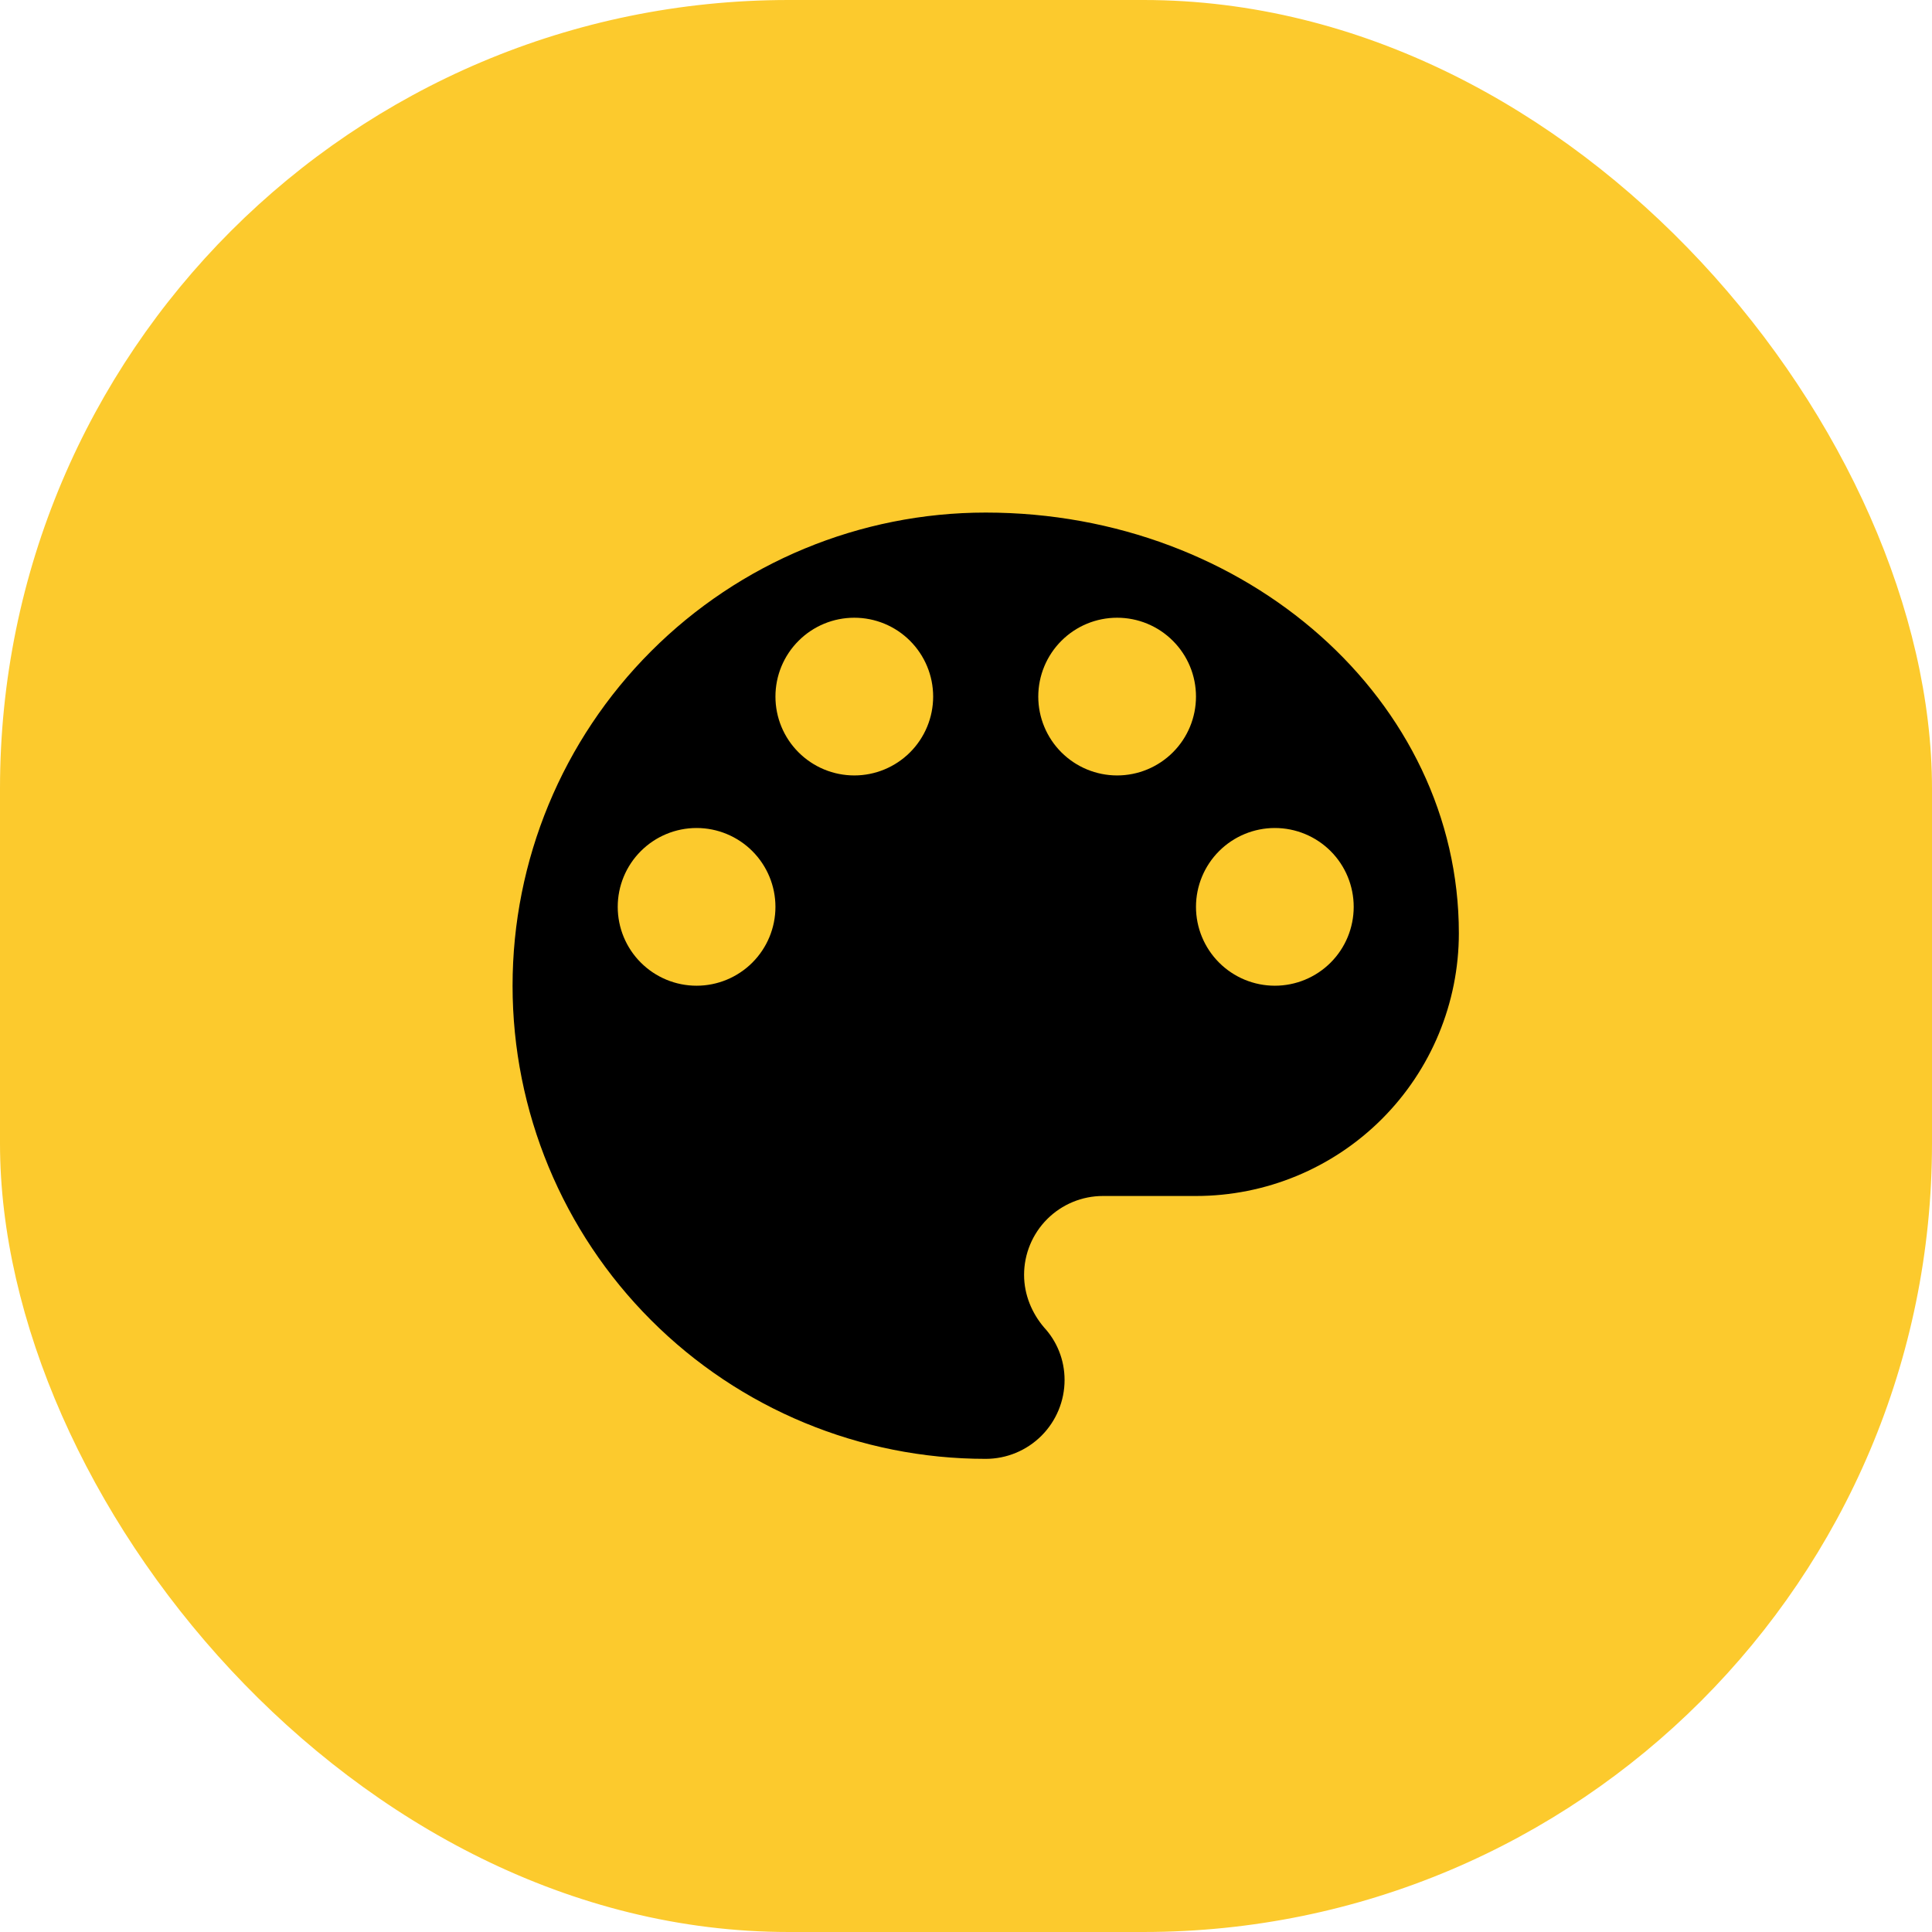
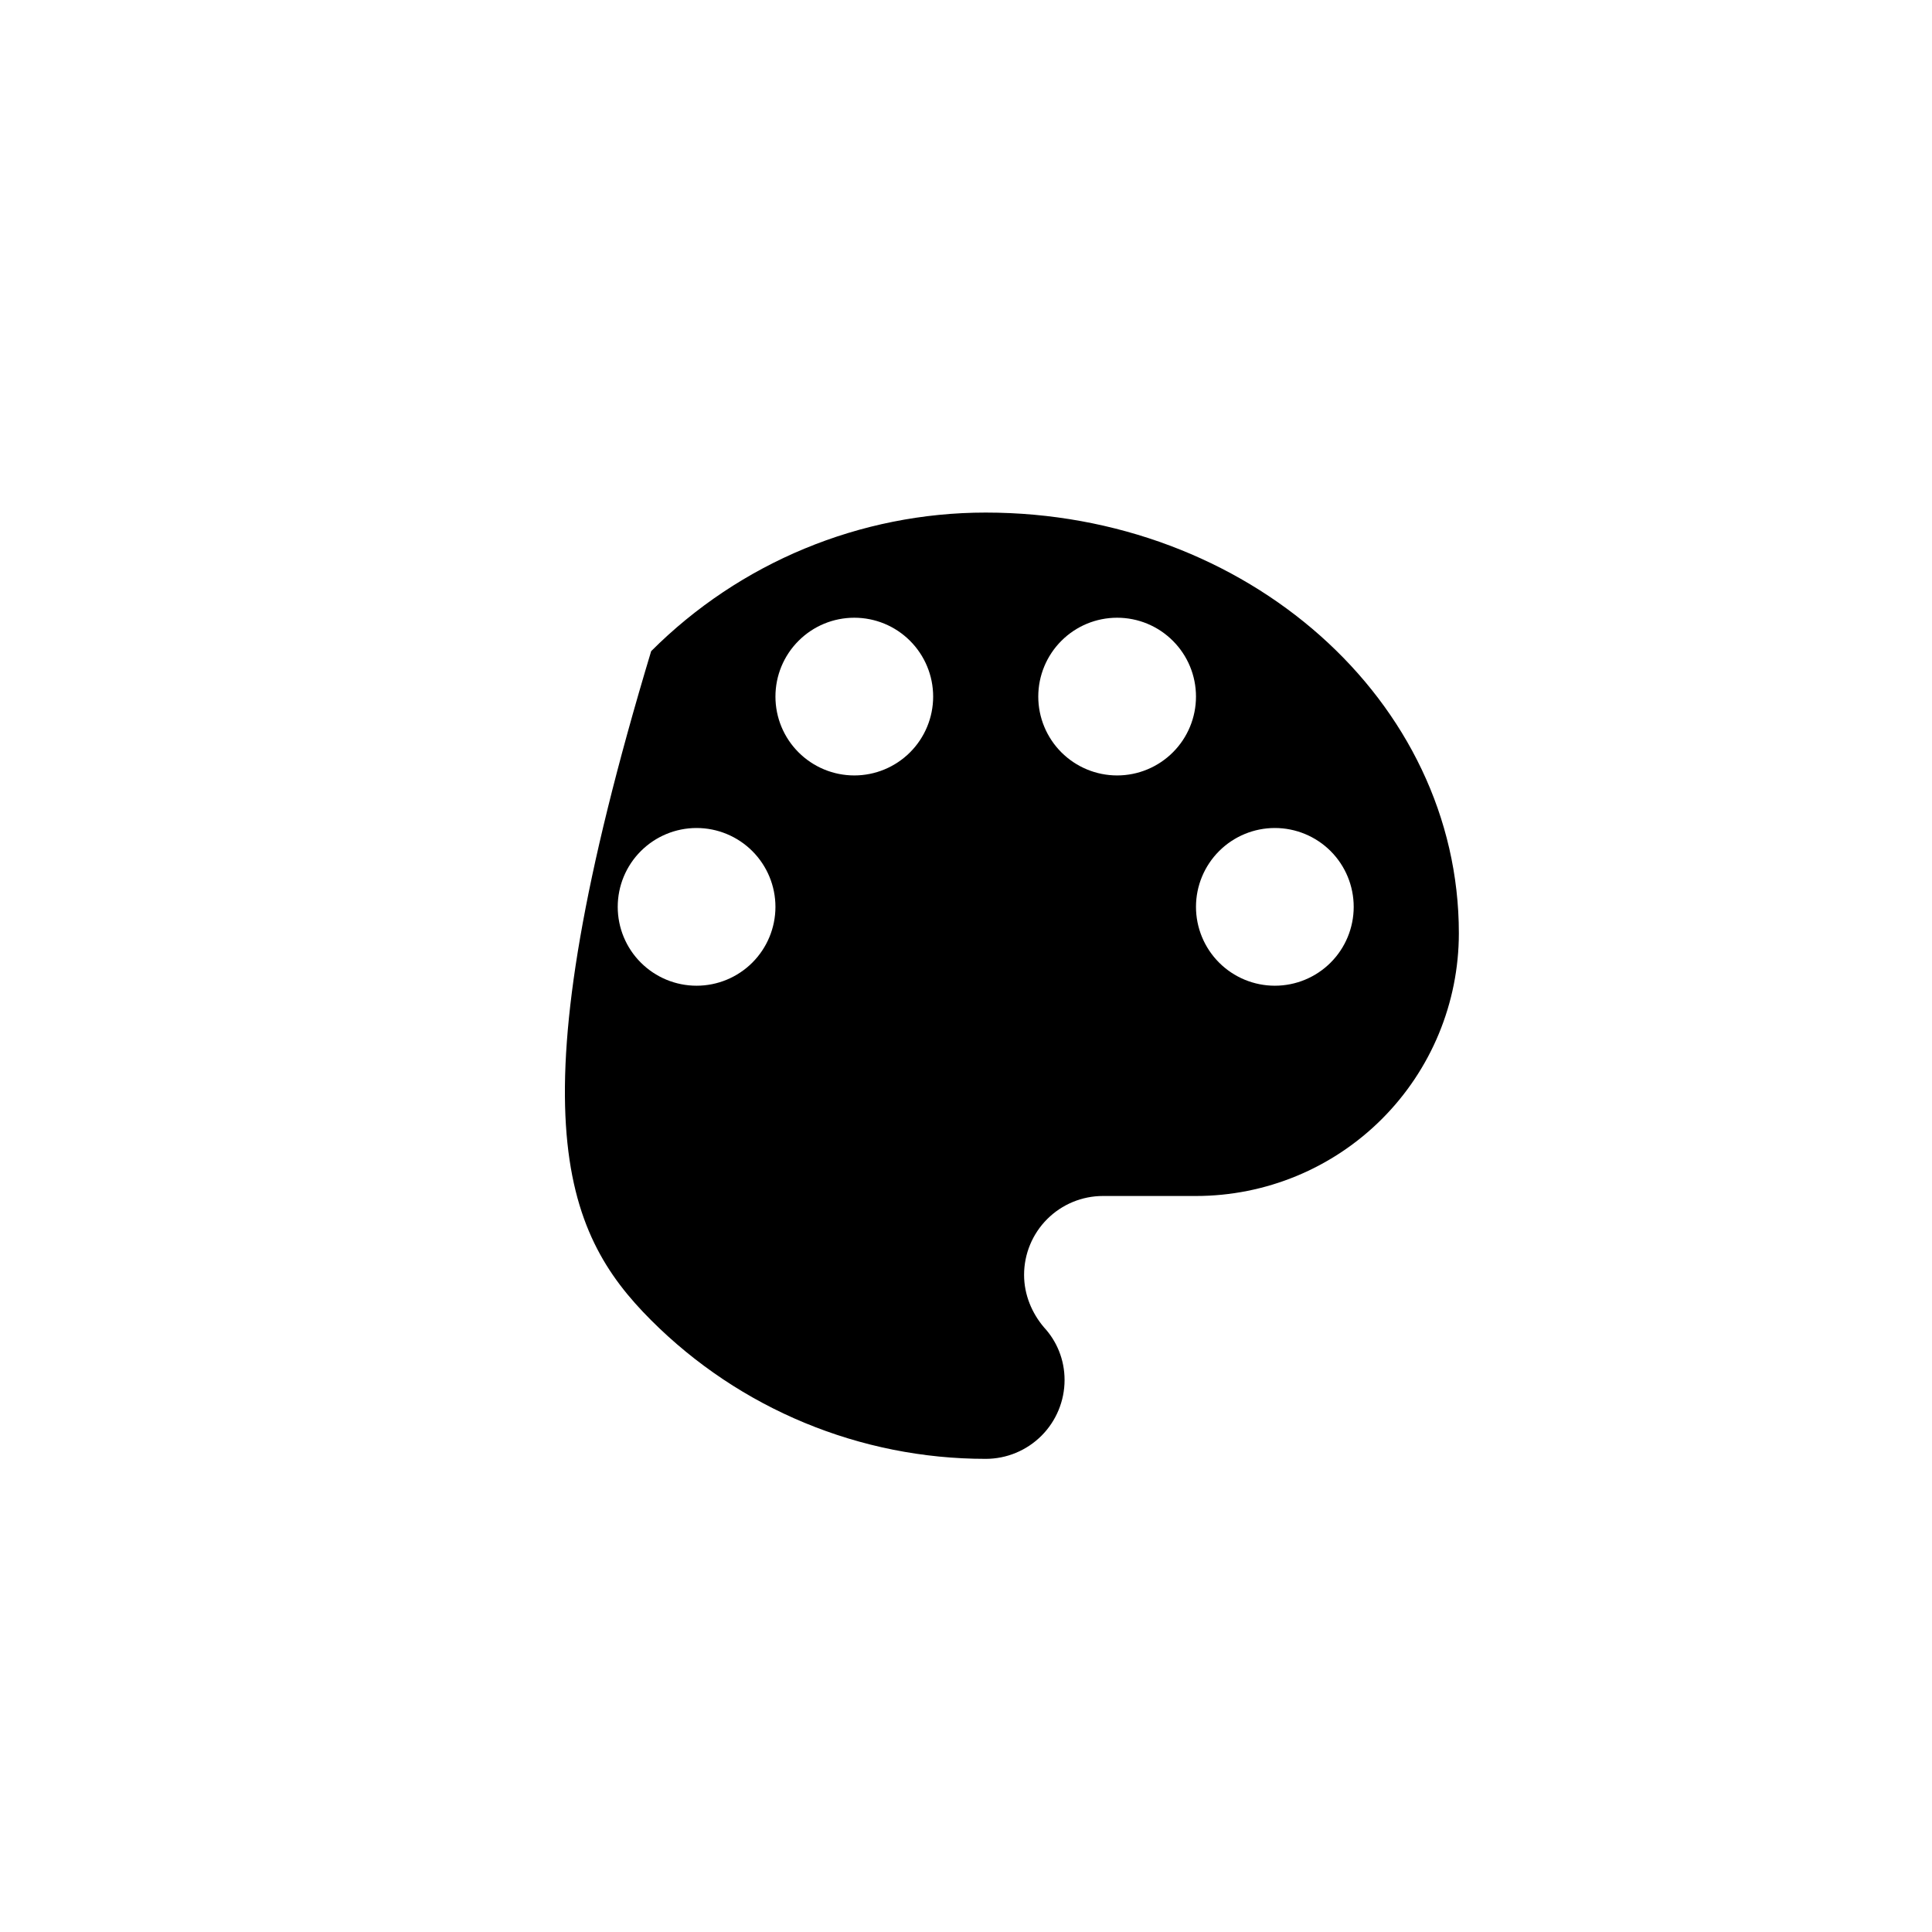
<svg xmlns="http://www.w3.org/2000/svg" width="49" height="49" viewBox="0 0 49 49" fill="none">
-   <rect width="49" height="49" rx="20" fill="#FCCA2D" />
-   <path d="M32.333 25C31.803 25 31.294 24.789 30.919 24.414C30.544 24.039 30.333 23.53 30.333 23C30.333 22.47 30.544 21.961 30.919 21.586C31.294 21.211 31.803 21 32.333 21C32.864 21 33.373 21.211 33.748 21.586C34.123 21.961 34.333 22.47 34.333 23C34.333 23.53 34.123 24.039 33.748 24.414C33.373 24.789 32.864 25 32.333 25ZM28.333 19.667C27.803 19.667 27.294 19.456 26.919 19.081C26.544 18.706 26.333 18.197 26.333 17.667C26.333 17.136 26.544 16.628 26.919 16.253C27.294 15.877 27.803 15.667 28.333 15.667C28.864 15.667 29.372 15.877 29.747 16.253C30.123 16.628 30.333 17.136 30.333 17.667C30.333 18.197 30.123 18.706 29.747 19.081C29.372 19.456 28.864 19.667 28.333 19.667ZM21.667 19.667C21.136 19.667 20.628 19.456 20.253 19.081C19.877 18.706 19.667 18.197 19.667 17.667C19.667 17.136 19.877 16.628 20.253 16.253C20.628 15.877 21.136 15.667 21.667 15.667C22.197 15.667 22.706 15.877 23.081 16.253C23.456 16.628 23.667 17.136 23.667 17.667C23.667 18.197 23.456 18.706 23.081 19.081C22.706 19.456 22.197 19.667 21.667 19.667ZM17.667 25C17.136 25 16.628 24.789 16.253 24.414C15.877 24.039 15.667 23.53 15.667 23C15.667 22.47 15.877 21.961 16.253 21.586C16.628 21.211 17.136 21 17.667 21C18.197 21 18.706 21.211 19.081 21.586C19.456 21.961 19.667 22.47 19.667 23C19.667 23.53 19.456 24.039 19.081 24.414C18.706 24.789 18.197 25 17.667 25ZM25 13C21.817 13 18.765 14.264 16.515 16.515C14.264 18.765 13 21.817 13 25C13 28.183 14.264 31.235 16.515 33.485C18.765 35.736 21.817 37 25 37C25.53 37 26.039 36.789 26.414 36.414C26.789 36.039 27 35.53 27 35C27 34.48 26.8 34.013 26.48 33.667C26.173 33.307 25.973 32.84 25.973 32.333C25.973 31.803 26.184 31.294 26.559 30.919C26.934 30.544 27.443 30.333 27.973 30.333H30.333C32.101 30.333 33.797 29.631 35.047 28.381C36.298 27.131 37 25.435 37 23.667C37 17.773 31.627 13 25 13Z" fill="black" />
+   <path d="M32.333 25C31.803 25 31.294 24.789 30.919 24.414C30.544 24.039 30.333 23.53 30.333 23C30.333 22.47 30.544 21.961 30.919 21.586C31.294 21.211 31.803 21 32.333 21C32.864 21 33.373 21.211 33.748 21.586C34.123 21.961 34.333 22.47 34.333 23C34.333 23.53 34.123 24.039 33.748 24.414C33.373 24.789 32.864 25 32.333 25ZM28.333 19.667C27.803 19.667 27.294 19.456 26.919 19.081C26.544 18.706 26.333 18.197 26.333 17.667C26.333 17.136 26.544 16.628 26.919 16.253C27.294 15.877 27.803 15.667 28.333 15.667C28.864 15.667 29.372 15.877 29.747 16.253C30.123 16.628 30.333 17.136 30.333 17.667C30.333 18.197 30.123 18.706 29.747 19.081C29.372 19.456 28.864 19.667 28.333 19.667ZM21.667 19.667C21.136 19.667 20.628 19.456 20.253 19.081C19.877 18.706 19.667 18.197 19.667 17.667C19.667 17.136 19.877 16.628 20.253 16.253C20.628 15.877 21.136 15.667 21.667 15.667C22.197 15.667 22.706 15.877 23.081 16.253C23.456 16.628 23.667 17.136 23.667 17.667C23.667 18.197 23.456 18.706 23.081 19.081C22.706 19.456 22.197 19.667 21.667 19.667ZM17.667 25C17.136 25 16.628 24.789 16.253 24.414C15.877 24.039 15.667 23.53 15.667 23C15.667 22.47 15.877 21.961 16.253 21.586C16.628 21.211 17.136 21 17.667 21C18.197 21 18.706 21.211 19.081 21.586C19.456 21.961 19.667 22.47 19.667 23C19.667 23.53 19.456 24.039 19.081 24.414C18.706 24.789 18.197 25 17.667 25ZM25 13C21.817 13 18.765 14.264 16.515 16.515C13 28.183 14.264 31.235 16.515 33.485C18.765 35.736 21.817 37 25 37C25.53 37 26.039 36.789 26.414 36.414C26.789 36.039 27 35.53 27 35C27 34.48 26.8 34.013 26.48 33.667C26.173 33.307 25.973 32.84 25.973 32.333C25.973 31.803 26.184 31.294 26.559 30.919C26.934 30.544 27.443 30.333 27.973 30.333H30.333C32.101 30.333 33.797 29.631 35.047 28.381C36.298 27.131 37 25.435 37 23.667C37 17.773 31.627 13 25 13Z" fill="black" />
</svg>